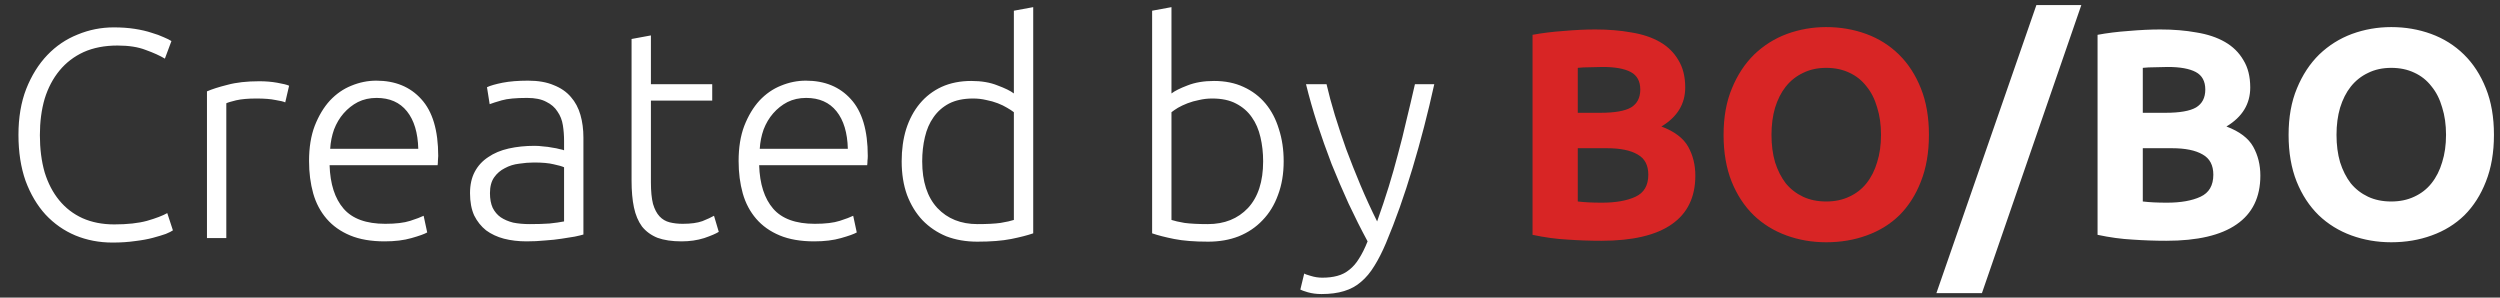
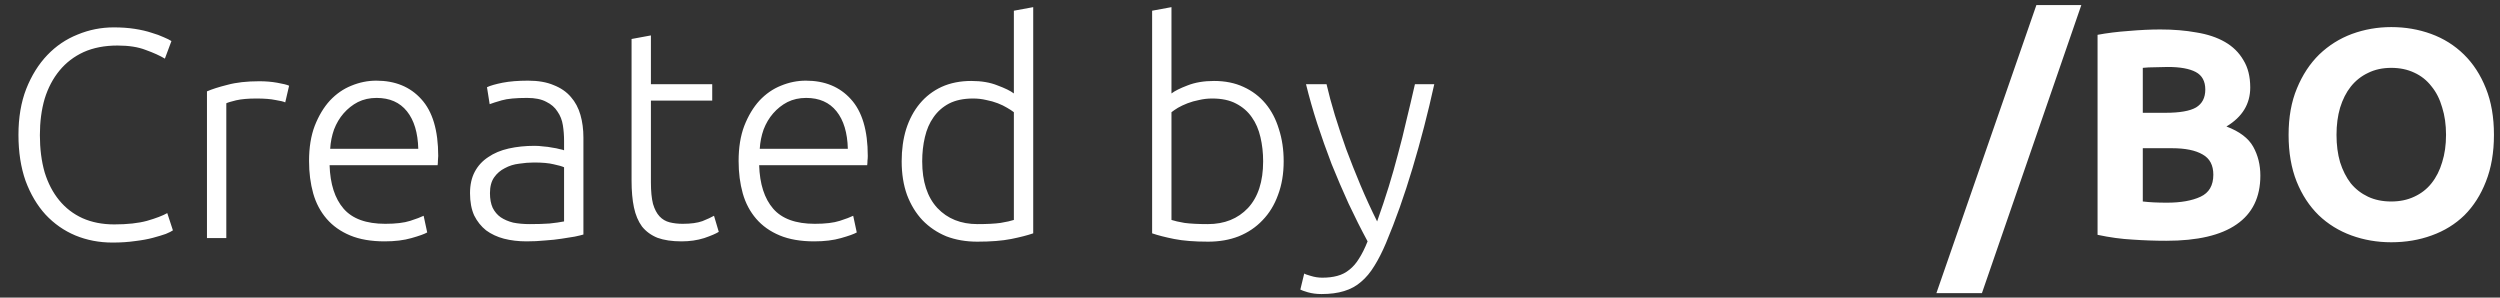
<svg xmlns="http://www.w3.org/2000/svg" width="126" height="15" viewBox="0 0 126 15" fill="none">
  <rect x="0" y="0" width="126" height="15" fill="#333333" stroke="none" />
-   <path d="M5.67 12.225C5 12.225 4.375 12.105 3.795 11.865C3.225 11.625 2.725 11.275 2.295 10.815C1.875 10.355 1.54 9.79 1.29 9.12C1.05 8.44 0.93 7.665 0.93 6.795C0.93 5.925 1.06 5.155 1.32 4.485C1.59 3.805 1.945 3.235 2.385 2.775C2.825 2.315 3.335 1.97 3.915 1.74C4.495 1.5 5.1 1.38 5.73 1.38C6.12 1.38 6.475 1.405 6.795 1.455C7.115 1.505 7.395 1.57 7.635 1.65C7.875 1.72 8.08 1.795 8.25 1.875C8.42 1.945 8.55 2.01 8.64 2.07L8.31 2.955C8.06 2.805 7.74 2.66 7.35 2.52C6.97 2.37 6.495 2.295 5.925 2.295C5.275 2.295 4.705 2.405 4.215 2.625C3.735 2.845 3.33 3.155 3 3.555C2.67 3.955 2.42 4.43 2.25 4.98C2.09 5.53 2.01 6.14 2.01 6.81C2.01 7.5 2.09 8.125 2.25 8.685C2.42 9.235 2.665 9.705 2.985 10.095C3.305 10.485 3.695 10.785 4.155 10.995C4.625 11.205 5.16 11.31 5.76 11.31C6.42 11.31 6.97 11.25 7.41 11.13C7.86 11 8.2 10.87 8.43 10.74L8.715 11.61C8.645 11.66 8.525 11.72 8.355 11.79C8.185 11.85 7.97 11.915 7.71 11.985C7.45 12.055 7.15 12.11 6.81 12.15C6.47 12.2 6.09 12.225 5.67 12.225ZM13.071 4.095C13.391 4.095 13.691 4.12 13.971 4.17C14.261 4.22 14.461 4.27 14.571 4.32L14.376 5.16C14.296 5.12 14.131 5.08 13.881 5.04C13.641 4.99 13.321 4.965 12.921 4.965C12.501 4.965 12.161 4.995 11.901 5.055C11.651 5.115 11.486 5.165 11.406 5.205V12H10.431V4.605C10.681 4.495 11.026 4.385 11.466 4.275C11.906 4.155 12.441 4.095 13.071 4.095ZM15.576 8.115C15.576 7.435 15.671 6.845 15.861 6.345C16.061 5.835 16.316 5.41 16.626 5.07C16.946 4.73 17.306 4.48 17.706 4.32C18.116 4.15 18.536 4.065 18.966 4.065C19.916 4.065 20.671 4.375 21.231 4.995C21.801 5.615 22.086 6.57 22.086 7.86C22.086 7.94 22.081 8.02 22.071 8.1C22.071 8.18 22.066 8.255 22.056 8.325H16.611C16.641 9.275 16.876 10.005 17.316 10.515C17.756 11.025 18.456 11.28 19.416 11.28C19.946 11.28 20.366 11.23 20.676 11.13C20.986 11.03 21.211 10.945 21.351 10.875L21.531 11.715C21.391 11.795 21.126 11.89 20.736 12C20.356 12.11 19.906 12.165 19.386 12.165C18.706 12.165 18.126 12.065 17.646 11.865C17.166 11.665 16.771 11.385 16.461 11.025C16.151 10.665 15.926 10.24 15.786 9.75C15.646 9.25 15.576 8.705 15.576 8.115ZM21.081 7.5C21.061 6.69 20.871 6.06 20.511 5.61C20.151 5.16 19.641 4.935 18.981 4.935C18.631 4.935 18.316 5.005 18.036 5.145C17.766 5.285 17.526 5.475 17.316 5.715C17.116 5.945 16.956 6.215 16.836 6.525C16.726 6.835 16.661 7.16 16.641 7.5H21.081ZM26.704 11.295C27.084 11.295 27.414 11.285 27.694 11.265C27.984 11.235 28.229 11.2 28.429 11.16V8.43C28.319 8.38 28.144 8.33 27.904 8.28C27.664 8.22 27.334 8.19 26.914 8.19C26.674 8.19 26.424 8.21 26.164 8.25C25.904 8.28 25.664 8.355 25.444 8.475C25.224 8.585 25.044 8.74 24.904 8.94C24.764 9.14 24.694 9.405 24.694 9.735C24.694 10.025 24.739 10.27 24.829 10.47C24.929 10.67 25.064 10.83 25.234 10.95C25.414 11.07 25.624 11.16 25.864 11.22C26.114 11.27 26.394 11.295 26.704 11.295ZM26.614 4.065C27.124 4.065 27.554 4.14 27.904 4.29C28.264 4.43 28.554 4.63 28.774 4.89C28.994 5.14 29.154 5.44 29.254 5.79C29.354 6.14 29.404 6.52 29.404 6.93V11.82C29.304 11.85 29.159 11.885 28.969 11.925C28.779 11.955 28.559 11.99 28.309 12.03C28.059 12.07 27.779 12.1 27.469 12.12C27.169 12.15 26.859 12.165 26.539 12.165C26.129 12.165 25.749 12.12 25.399 12.03C25.059 11.94 24.759 11.8 24.499 11.61C24.249 11.41 24.049 11.16 23.899 10.86C23.759 10.55 23.689 10.175 23.689 9.735C23.689 9.315 23.769 8.955 23.929 8.655C24.089 8.355 24.314 8.11 24.604 7.92C24.894 7.72 25.239 7.575 25.639 7.485C26.039 7.395 26.474 7.35 26.944 7.35C27.084 7.35 27.229 7.36 27.379 7.38C27.539 7.39 27.689 7.41 27.829 7.44C27.979 7.46 28.104 7.485 28.204 7.515C28.314 7.535 28.389 7.555 28.429 7.575V7.095C28.429 6.825 28.409 6.565 28.369 6.315C28.329 6.055 28.239 5.825 28.099 5.625C27.969 5.415 27.779 5.25 27.529 5.13C27.289 5 26.969 4.935 26.569 4.935C25.999 4.935 25.574 4.975 25.294 5.055C25.014 5.135 24.809 5.2 24.679 5.25L24.544 4.395C24.714 4.315 24.974 4.24 25.324 4.17C25.684 4.1 26.114 4.065 26.614 4.065ZM32.806 4.245H35.896V5.07H32.806V9.195C32.806 9.635 32.841 9.995 32.911 10.275C32.991 10.545 33.101 10.755 33.241 10.905C33.381 11.055 33.551 11.155 33.751 11.205C33.951 11.255 34.171 11.28 34.411 11.28C34.821 11.28 35.151 11.235 35.401 11.145C35.651 11.045 35.846 10.955 35.986 10.875L36.226 11.685C36.086 11.775 35.841 11.88 35.491 12C35.141 12.11 34.761 12.165 34.351 12.165C33.871 12.165 33.466 12.105 33.136 11.985C32.816 11.855 32.556 11.665 32.356 11.415C32.166 11.155 32.031 10.835 31.951 10.455C31.871 10.075 31.831 9.625 31.831 9.105V1.965L32.806 1.785V4.245ZM37.226 8.115C37.226 7.435 37.321 6.845 37.511 6.345C37.711 5.835 37.966 5.41 38.276 5.07C38.596 4.73 38.956 4.48 39.356 4.32C39.766 4.15 40.186 4.065 40.616 4.065C41.566 4.065 42.321 4.375 42.881 4.995C43.451 5.615 43.736 6.57 43.736 7.86C43.736 7.94 43.731 8.02 43.721 8.1C43.721 8.18 43.716 8.255 43.706 8.325H38.261C38.291 9.275 38.526 10.005 38.966 10.515C39.406 11.025 40.106 11.28 41.066 11.28C41.596 11.28 42.016 11.23 42.326 11.13C42.636 11.03 42.861 10.945 43.001 10.875L43.181 11.715C43.041 11.795 42.776 11.89 42.386 12C42.006 12.11 41.556 12.165 41.036 12.165C40.356 12.165 39.776 12.065 39.296 11.865C38.816 11.665 38.421 11.385 38.111 11.025C37.801 10.665 37.576 10.24 37.436 9.75C37.296 9.25 37.226 8.705 37.226 8.115ZM42.731 7.5C42.711 6.69 42.521 6.06 42.161 5.61C41.801 5.16 41.291 4.935 40.631 4.935C40.281 4.935 39.966 5.005 39.686 5.145C39.416 5.285 39.176 5.475 38.966 5.715C38.766 5.945 38.606 6.215 38.486 6.525C38.376 6.835 38.311 7.16 38.291 7.5H42.731ZM52.074 11.76C51.784 11.86 51.414 11.955 50.964 12.045C50.514 12.135 49.944 12.18 49.254 12.18C48.684 12.18 48.164 12.09 47.694 11.91C47.234 11.72 46.834 11.45 46.494 11.1C46.164 10.75 45.904 10.325 45.714 9.825C45.534 9.325 45.444 8.76 45.444 8.13C45.444 7.54 45.519 7 45.669 6.51C45.829 6.01 46.059 5.58 46.359 5.22C46.659 4.86 47.024 4.58 47.454 4.38C47.894 4.18 48.394 4.08 48.954 4.08C49.464 4.08 49.904 4.155 50.274 4.305C50.654 4.445 50.929 4.58 51.099 4.71V0.54L52.074 0.36V11.76ZM51.099 5.655C51.009 5.585 50.894 5.51 50.754 5.43C50.624 5.35 50.469 5.275 50.289 5.205C50.109 5.135 49.914 5.08 49.704 5.04C49.494 4.99 49.274 4.965 49.044 4.965C48.564 4.965 48.159 5.05 47.829 5.22C47.509 5.39 47.249 5.62 47.049 5.91C46.849 6.19 46.704 6.525 46.614 6.915C46.524 7.295 46.479 7.7 46.479 8.13C46.479 9.15 46.734 9.935 47.244 10.485C47.754 11.025 48.429 11.295 49.269 11.295C49.749 11.295 50.134 11.275 50.424 11.235C50.724 11.185 50.949 11.135 51.099 11.085V5.655ZM59.042 4.71C59.212 4.58 59.482 4.445 59.852 4.305C60.232 4.155 60.677 4.08 61.187 4.08C61.747 4.08 62.242 4.18 62.672 4.38C63.112 4.58 63.482 4.86 63.782 5.22C64.082 5.58 64.307 6.01 64.457 6.51C64.617 7 64.697 7.54 64.697 8.13C64.697 8.76 64.602 9.325 64.412 9.825C64.232 10.325 63.972 10.75 63.632 11.1C63.302 11.45 62.902 11.72 62.432 11.91C61.972 12.09 61.457 12.18 60.887 12.18C60.197 12.18 59.627 12.135 59.177 12.045C58.727 11.955 58.357 11.86 58.067 11.76V0.54L59.042 0.36V4.71ZM59.042 11.085C59.192 11.135 59.412 11.185 59.702 11.235C60.002 11.275 60.392 11.295 60.872 11.295C61.712 11.295 62.387 11.025 62.897 10.485C63.407 9.935 63.662 9.15 63.662 8.13C63.662 7.7 63.617 7.295 63.527 6.915C63.437 6.525 63.292 6.19 63.092 5.91C62.892 5.62 62.627 5.39 62.297 5.22C61.977 5.05 61.577 4.965 61.097 4.965C60.867 4.965 60.647 4.99 60.437 5.04C60.227 5.08 60.032 5.135 59.852 5.205C59.672 5.275 59.512 5.35 59.372 5.43C59.242 5.51 59.132 5.585 59.042 5.655V11.085ZM68.927 12.165C68.597 11.555 68.278 10.92 67.968 10.26C67.668 9.6 67.382 8.935 67.112 8.265C66.853 7.585 66.612 6.91 66.392 6.24C66.172 5.56 65.983 4.895 65.823 4.245H66.858C66.968 4.725 67.108 5.245 67.278 5.805C67.448 6.355 67.638 6.925 67.847 7.515C68.067 8.105 68.308 8.71 68.567 9.33C68.828 9.95 69.108 10.56 69.407 11.16C69.627 10.54 69.823 9.955 69.993 9.405C70.162 8.855 70.317 8.31 70.457 7.77C70.608 7.22 70.748 6.66 70.877 6.09C71.017 5.52 71.162 4.905 71.312 4.245H72.287C71.968 5.695 71.603 7.105 71.192 8.475C70.782 9.845 70.338 11.1 69.858 12.24C69.668 12.69 69.472 13.075 69.272 13.395C69.073 13.725 68.847 13.995 68.597 14.205C68.358 14.415 68.073 14.57 67.743 14.67C67.422 14.77 67.043 14.82 66.603 14.82C66.353 14.82 66.123 14.79 65.912 14.73C65.713 14.67 65.588 14.625 65.537 14.595L65.733 13.785C65.772 13.815 65.882 13.855 66.062 13.905C66.252 13.965 66.448 13.995 66.647 13.995C66.927 13.995 67.177 13.965 67.397 13.905C67.627 13.845 67.832 13.74 68.013 13.59C68.192 13.45 68.353 13.265 68.493 13.035C68.642 12.805 68.787 12.515 68.927 12.165ZM99.889 14.775H97.594L102.634 0.255H104.899L99.889 14.775ZM109.182 12.135C108.612 12.135 108.042 12.115 107.472 12.075C106.912 12.045 106.327 11.965 105.717 11.835V1.755C106.197 1.665 106.722 1.6 107.292 1.56C107.862 1.51 108.392 1.485 108.882 1.485C109.542 1.485 110.147 1.535 110.697 1.635C111.257 1.725 111.737 1.885 112.137 2.115C112.537 2.345 112.847 2.65 113.067 3.03C113.297 3.4 113.412 3.86 113.412 4.41C113.412 5.24 113.012 5.895 112.212 6.375C112.872 6.625 113.322 6.965 113.562 7.395C113.802 7.825 113.922 8.31 113.922 8.85C113.922 9.94 113.522 10.76 112.722 11.31C111.932 11.86 110.752 12.135 109.182 12.135ZM107.997 7.47V10.155C108.167 10.175 108.352 10.19 108.552 10.2C108.752 10.21 108.972 10.215 109.212 10.215C109.912 10.215 110.477 10.115 110.907 9.915C111.337 9.715 111.552 9.345 111.552 8.805C111.552 8.325 111.372 7.985 111.012 7.785C110.652 7.575 110.137 7.47 109.467 7.47H107.997ZM107.997 5.685H109.137C109.857 5.685 110.372 5.595 110.682 5.415C110.992 5.225 111.147 4.925 111.147 4.515C111.147 4.095 110.987 3.8 110.667 3.63C110.347 3.46 109.877 3.375 109.257 3.375C109.057 3.375 108.842 3.38 108.612 3.39C108.382 3.39 108.177 3.4 107.997 3.42V5.685ZM117.76 6.795C117.76 7.305 117.82 7.765 117.94 8.175C118.07 8.585 118.25 8.94 118.48 9.24C118.72 9.53 119.01 9.755 119.35 9.915C119.69 10.075 120.08 10.155 120.52 10.155C120.95 10.155 121.335 10.075 121.675 9.915C122.025 9.755 122.315 9.53 122.545 9.24C122.785 8.94 122.965 8.585 123.085 8.175C123.215 7.765 123.28 7.305 123.28 6.795C123.28 6.285 123.215 5.825 123.085 5.415C122.965 4.995 122.785 4.64 122.545 4.35C122.315 4.05 122.025 3.82 121.675 3.66C121.335 3.5 120.95 3.42 120.52 3.42C120.08 3.42 119.69 3.505 119.35 3.675C119.01 3.835 118.72 4.065 118.48 4.365C118.25 4.655 118.07 5.01 117.94 5.43C117.82 5.84 117.76 6.295 117.76 6.795ZM125.695 6.795C125.695 7.685 125.56 8.47 125.29 9.15C125.03 9.82 124.67 10.385 124.21 10.845C123.75 11.295 123.2 11.635 122.56 11.865C121.93 12.095 121.25 12.21 120.52 12.21C119.81 12.21 119.14 12.095 118.51 11.865C117.88 11.635 117.33 11.295 116.86 10.845C116.39 10.385 116.02 9.82 115.75 9.15C115.48 8.47 115.345 7.685 115.345 6.795C115.345 5.905 115.485 5.125 115.765 4.455C116.045 3.775 116.42 3.205 116.89 2.745C117.37 2.285 117.92 1.94 118.54 1.71C119.17 1.48 119.83 1.365 120.52 1.365C121.23 1.365 121.9 1.48 122.53 1.71C123.16 1.94 123.71 2.285 124.18 2.745C124.65 3.205 125.02 3.775 125.29 4.455C125.56 5.125 125.695 5.905 125.695 6.795Z" fill="white" />
-   <path d="M80.705 12.135C80.135 12.135 79.565 12.115 78.995 12.075C78.435 12.045 77.85 11.965 77.24 11.835V1.755C77.72 1.665 78.245 1.6 78.815 1.56C79.385 1.51 79.915 1.485 80.405 1.485C81.065 1.485 81.67 1.535 82.22 1.635C82.78 1.725 83.26 1.885 83.66 2.115C84.06 2.345 84.37 2.65 84.59 3.03C84.82 3.4 84.935 3.86 84.935 4.41C84.935 5.24 84.535 5.895 83.735 6.375C84.395 6.625 84.845 6.965 85.085 7.395C85.325 7.825 85.445 8.31 85.445 8.85C85.445 9.94 85.045 10.76 84.245 11.31C83.455 11.86 82.275 12.135 80.705 12.135ZM79.52 7.47V10.155C79.69 10.175 79.875 10.19 80.075 10.2C80.275 10.21 80.495 10.215 80.735 10.215C81.435 10.215 82 10.115 82.43 9.915C82.86 9.715 83.075 9.345 83.075 8.805C83.075 8.325 82.895 7.985 82.535 7.785C82.175 7.575 81.66 7.47 80.99 7.47H79.52ZM79.52 5.685H80.66C81.38 5.685 81.895 5.595 82.205 5.415C82.515 5.225 82.67 4.925 82.67 4.515C82.67 4.095 82.51 3.8 82.19 3.63C81.87 3.46 81.4 3.375 80.78 3.375C80.58 3.375 80.365 3.38 80.135 3.39C79.905 3.39 79.7 3.4 79.52 3.42V5.685ZM89.283 6.795C89.283 7.305 89.343 7.765 89.463 8.175C89.593 8.585 89.773 8.94 90.003 9.24C90.243 9.53 90.533 9.755 90.873 9.915C91.213 10.075 91.603 10.155 92.043 10.155C92.473 10.155 92.858 10.075 93.198 9.915C93.548 9.755 93.838 9.53 94.068 9.24C94.308 8.94 94.488 8.585 94.608 8.175C94.738 7.765 94.803 7.305 94.803 6.795C94.803 6.285 94.738 5.825 94.608 5.415C94.488 4.995 94.308 4.64 94.068 4.35C93.838 4.05 93.548 3.82 93.198 3.66C92.858 3.5 92.473 3.42 92.043 3.42C91.603 3.42 91.213 3.505 90.873 3.675C90.533 3.835 90.243 4.065 90.003 4.365C89.773 4.655 89.593 5.01 89.463 5.43C89.343 5.84 89.283 6.295 89.283 6.795ZM97.218 6.795C97.218 7.685 97.083 8.47 96.813 9.15C96.553 9.82 96.193 10.385 95.733 10.845C95.273 11.295 94.723 11.635 94.083 11.865C93.453 12.095 92.773 12.21 92.043 12.21C91.333 12.21 90.663 12.095 90.033 11.865C89.403 11.635 88.853 11.295 88.383 10.845C87.913 10.385 87.543 9.82 87.273 9.15C87.003 8.47 86.868 7.685 86.868 6.795C86.868 5.905 87.008 5.125 87.288 4.455C87.568 3.775 87.943 3.205 88.413 2.745C88.893 2.285 89.443 1.94 90.063 1.71C90.693 1.48 91.353 1.365 92.043 1.365C92.753 1.365 93.423 1.48 94.053 1.71C94.683 1.94 95.233 2.285 95.703 2.745C96.173 3.205 96.543 3.775 96.813 4.455C97.083 5.125 97.218 5.905 97.218 6.795Z" fill="#D82525" />
+   <path d="M5.67 12.225C5 12.225 4.375 12.105 3.795 11.865C3.225 11.625 2.725 11.275 2.295 10.815C1.875 10.355 1.54 9.79 1.29 9.12C1.05 8.44 0.93 7.665 0.93 6.795C0.93 5.925 1.06 5.155 1.32 4.485C1.59 3.805 1.945 3.235 2.385 2.775C2.825 2.315 3.335 1.97 3.915 1.74C4.495 1.5 5.1 1.38 5.73 1.38C6.12 1.38 6.475 1.405 6.795 1.455C7.115 1.505 7.395 1.57 7.635 1.65C7.875 1.72 8.08 1.795 8.25 1.875C8.42 1.945 8.55 2.01 8.64 2.07L8.31 2.955C8.06 2.805 7.74 2.66 7.35 2.52C6.97 2.37 6.495 2.295 5.925 2.295C5.275 2.295 4.705 2.405 4.215 2.625C3.735 2.845 3.33 3.155 3 3.555C2.67 3.955 2.42 4.43 2.25 4.98C2.09 5.53 2.01 6.14 2.01 6.81C2.01 7.5 2.09 8.125 2.25 8.685C2.42 9.235 2.665 9.705 2.985 10.095C3.305 10.485 3.695 10.785 4.155 10.995C4.625 11.205 5.16 11.31 5.76 11.31C6.42 11.31 6.97 11.25 7.41 11.13C7.86 11 8.2 10.87 8.43 10.74L8.715 11.61C8.645 11.66 8.525 11.72 8.355 11.79C8.185 11.85 7.97 11.915 7.71 11.985C7.45 12.055 7.15 12.11 6.81 12.15C6.47 12.2 6.09 12.225 5.67 12.225ZM13.071 4.095C13.391 4.095 13.691 4.12 13.971 4.17C14.261 4.22 14.461 4.27 14.571 4.32L14.376 5.16C14.296 5.12 14.131 5.08 13.881 5.04C13.641 4.99 13.321 4.965 12.921 4.965C12.501 4.965 12.161 4.995 11.901 5.055C11.651 5.115 11.486 5.165 11.406 5.205V12H10.431V4.605C10.681 4.495 11.026 4.385 11.466 4.275C11.906 4.155 12.441 4.095 13.071 4.095ZM15.576 8.115C15.576 7.435 15.671 6.845 15.861 6.345C16.061 5.835 16.316 5.41 16.626 5.07C16.946 4.73 17.306 4.48 17.706 4.32C18.116 4.15 18.536 4.065 18.966 4.065C19.916 4.065 20.671 4.375 21.231 4.995C21.801 5.615 22.086 6.57 22.086 7.86C22.086 7.94 22.081 8.02 22.071 8.1C22.071 8.18 22.066 8.255 22.056 8.325H16.611C16.641 9.275 16.876 10.005 17.316 10.515C17.756 11.025 18.456 11.28 19.416 11.28C19.946 11.28 20.366 11.23 20.676 11.13C20.986 11.03 21.211 10.945 21.351 10.875L21.531 11.715C21.391 11.795 21.126 11.89 20.736 12C20.356 12.11 19.906 12.165 19.386 12.165C18.706 12.165 18.126 12.065 17.646 11.865C17.166 11.665 16.771 11.385 16.461 11.025C16.151 10.665 15.926 10.24 15.786 9.75C15.646 9.25 15.576 8.705 15.576 8.115ZM21.081 7.5C21.061 6.69 20.871 6.06 20.511 5.61C20.151 5.16 19.641 4.935 18.981 4.935C18.631 4.935 18.316 5.005 18.036 5.145C17.766 5.285 17.526 5.475 17.316 5.715C17.116 5.945 16.956 6.215 16.836 6.525C16.726 6.835 16.661 7.16 16.641 7.5H21.081ZM26.704 11.295C27.084 11.295 27.414 11.285 27.694 11.265C27.984 11.235 28.229 11.2 28.429 11.16V8.43C28.319 8.38 28.144 8.33 27.904 8.28C27.664 8.22 27.334 8.19 26.914 8.19C26.674 8.19 26.424 8.21 26.164 8.25C25.904 8.28 25.664 8.355 25.444 8.475C25.224 8.585 25.044 8.74 24.904 8.94C24.764 9.14 24.694 9.405 24.694 9.735C24.694 10.025 24.739 10.27 24.829 10.47C24.929 10.67 25.064 10.83 25.234 10.95C25.414 11.07 25.624 11.16 25.864 11.22C26.114 11.27 26.394 11.295 26.704 11.295ZM26.614 4.065C27.124 4.065 27.554 4.14 27.904 4.29C28.264 4.43 28.554 4.63 28.774 4.89C28.994 5.14 29.154 5.44 29.254 5.79C29.354 6.14 29.404 6.52 29.404 6.93V11.82C29.304 11.85 29.159 11.885 28.969 11.925C28.779 11.955 28.559 11.99 28.309 12.03C28.059 12.07 27.779 12.1 27.469 12.12C27.169 12.15 26.859 12.165 26.539 12.165C26.129 12.165 25.749 12.12 25.399 12.03C25.059 11.94 24.759 11.8 24.499 11.61C24.249 11.41 24.049 11.16 23.899 10.86C23.759 10.55 23.689 10.175 23.689 9.735C23.689 9.315 23.769 8.955 23.929 8.655C24.089 8.355 24.314 8.11 24.604 7.92C24.894 7.72 25.239 7.575 25.639 7.485C26.039 7.395 26.474 7.35 26.944 7.35C27.084 7.35 27.229 7.36 27.379 7.38C27.539 7.39 27.689 7.41 27.829 7.44C27.979 7.46 28.104 7.485 28.204 7.515C28.314 7.535 28.389 7.555 28.429 7.575V7.095C28.429 6.825 28.409 6.565 28.369 6.315C28.329 6.055 28.239 5.825 28.099 5.625C27.969 5.415 27.779 5.25 27.529 5.13C27.289 5 26.969 4.935 26.569 4.935C25.999 4.935 25.574 4.975 25.294 5.055C25.014 5.135 24.809 5.2 24.679 5.25L24.544 4.395C24.714 4.315 24.974 4.24 25.324 4.17C25.684 4.1 26.114 4.065 26.614 4.065ZM32.806 4.245H35.896V5.07H32.806V9.195C32.806 9.635 32.841 9.995 32.911 10.275C32.991 10.545 33.101 10.755 33.241 10.905C33.381 11.055 33.551 11.155 33.751 11.205C33.951 11.255 34.171 11.28 34.411 11.28C34.821 11.28 35.151 11.235 35.401 11.145C35.651 11.045 35.846 10.955 35.986 10.875L36.226 11.685C36.086 11.775 35.841 11.88 35.491 12C35.141 12.11 34.761 12.165 34.351 12.165C33.871 12.165 33.466 12.105 33.136 11.985C32.816 11.855 32.556 11.665 32.356 11.415C32.166 11.155 32.031 10.835 31.951 10.455C31.871 10.075 31.831 9.625 31.831 9.105V1.965L32.806 1.785V4.245ZM37.226 8.115C37.226 7.435 37.321 6.845 37.511 6.345C37.711 5.835 37.966 5.41 38.276 5.07C38.596 4.73 38.956 4.48 39.356 4.32C39.766 4.15 40.186 4.065 40.616 4.065C41.566 4.065 42.321 4.375 42.881 4.995C43.451 5.615 43.736 6.57 43.736 7.86C43.736 7.94 43.731 8.02 43.721 8.1C43.721 8.18 43.716 8.255 43.706 8.325H38.261C38.291 9.275 38.526 10.005 38.966 10.515C39.406 11.025 40.106 11.28 41.066 11.28C41.596 11.28 42.016 11.23 42.326 11.13C42.636 11.03 42.861 10.945 43.001 10.875L43.181 11.715C43.041 11.795 42.776 11.89 42.386 12C42.006 12.11 41.556 12.165 41.036 12.165C40.356 12.165 39.776 12.065 39.296 11.865C38.816 11.665 38.421 11.385 38.111 11.025C37.801 10.665 37.576 10.24 37.436 9.75C37.296 9.25 37.226 8.705 37.226 8.115ZM42.731 7.5C42.711 6.69 42.521 6.06 42.161 5.61C41.801 5.16 41.291 4.935 40.631 4.935C40.281 4.935 39.966 5.005 39.686 5.145C39.416 5.285 39.176 5.475 38.966 5.715C38.766 5.945 38.606 6.215 38.486 6.525C38.376 6.835 38.311 7.16 38.291 7.5H42.731ZM52.074 11.76C51.784 11.86 51.414 11.955 50.964 12.045C50.514 12.135 49.944 12.18 49.254 12.18C48.684 12.18 48.164 12.09 47.694 11.91C47.234 11.72 46.834 11.45 46.494 11.1C46.164 10.75 45.904 10.325 45.714 9.825C45.534 9.325 45.444 8.76 45.444 8.13C45.444 7.54 45.519 7 45.669 6.51C45.829 6.01 46.059 5.58 46.359 5.22C46.659 4.86 47.024 4.58 47.454 4.38C47.894 4.18 48.394 4.08 48.954 4.08C49.464 4.08 49.904 4.155 50.274 4.305C50.654 4.445 50.929 4.58 51.099 4.71V0.54L52.074 0.36V11.76ZM51.099 5.655C51.009 5.585 50.894 5.51 50.754 5.43C50.624 5.35 50.469 5.275 50.289 5.205C50.109 5.135 49.914 5.08 49.704 5.04C49.494 4.99 49.274 4.965 49.044 4.965C48.564 4.965 48.159 5.05 47.829 5.22C47.509 5.39 47.249 5.62 47.049 5.91C46.849 6.19 46.704 6.525 46.614 6.915C46.524 7.295 46.479 7.7 46.479 8.13C46.479 9.15 46.734 9.935 47.244 10.485C47.754 11.025 48.429 11.295 49.269 11.295C49.749 11.295 50.134 11.275 50.424 11.235C50.724 11.185 50.949 11.135 51.099 11.085V5.655ZM59.042 4.71C59.212 4.58 59.482 4.445 59.852 4.305C60.232 4.155 60.677 4.08 61.187 4.08C61.747 4.08 62.242 4.18 62.672 4.38C63.112 4.58 63.482 4.86 63.782 5.22C64.082 5.58 64.307 6.01 64.457 6.51C64.617 7 64.697 7.54 64.697 8.13C64.697 8.76 64.602 9.325 64.412 9.825C64.232 10.325 63.972 10.75 63.632 11.1C63.302 11.45 62.902 11.72 62.432 11.91C61.972 12.09 61.457 12.18 60.887 12.18C60.197 12.18 59.627 12.135 59.177 12.045C58.727 11.955 58.357 11.86 58.067 11.76V0.54L59.042 0.36V4.71ZM59.042 11.085C59.192 11.135 59.412 11.185 59.702 11.235C60.002 11.275 60.392 11.295 60.872 11.295C61.712 11.295 62.387 11.025 62.897 10.485C63.407 9.935 63.662 9.15 63.662 8.13C63.662 7.7 63.617 7.295 63.527 6.915C63.437 6.525 63.292 6.19 63.092 5.91C62.892 5.62 62.627 5.39 62.297 5.22C61.977 5.05 61.577 4.965 61.097 4.965C60.867 4.965 60.647 4.99 60.437 5.04C60.227 5.08 60.032 5.135 59.852 5.205C59.672 5.275 59.512 5.35 59.372 5.43C59.242 5.51 59.132 5.585 59.042 5.655V11.085ZM68.927 12.165C68.597 11.555 68.278 10.92 67.968 10.26C67.668 9.6 67.382 8.935 67.112 8.265C66.853 7.585 66.612 6.91 66.392 6.24C66.172 5.56 65.983 4.895 65.823 4.245H66.858C66.968 4.725 67.108 5.245 67.278 5.805C67.448 6.355 67.638 6.925 67.847 7.515C68.067 8.105 68.308 8.71 68.567 9.33C68.828 9.95 69.108 10.56 69.407 11.16C69.627 10.54 69.823 9.955 69.993 9.405C70.162 8.855 70.317 8.31 70.457 7.77C70.608 7.22 70.748 6.66 70.877 6.09C71.017 5.52 71.162 4.905 71.312 4.245H72.287C71.968 5.695 71.603 7.105 71.192 8.475C70.782 9.845 70.338 11.1 69.858 12.24C69.668 12.69 69.472 13.075 69.272 13.395C69.073 13.725 68.847 13.995 68.597 14.205C68.358 14.415 68.073 14.57 67.743 14.67C67.422 14.77 67.043 14.82 66.603 14.82C66.353 14.82 66.123 14.79 65.912 14.73C65.713 14.67 65.588 14.625 65.537 14.595L65.733 13.785C65.772 13.815 65.882 13.855 66.062 13.905C66.252 13.965 66.448 13.995 66.647 13.995C66.927 13.995 67.177 13.965 67.397 13.905C67.627 13.845 67.832 13.74 68.013 13.59C68.192 13.45 68.353 13.265 68.493 13.035C68.642 12.805 68.787 12.515 68.927 12.165ZM99.889 14.775H97.594L102.634 0.255H104.899L99.889 14.775ZM109.182 12.135C108.612 12.135 108.042 12.115 107.472 12.075C106.912 12.045 106.327 11.965 105.717 11.835V1.755C106.197 1.665 106.722 1.6 107.292 1.56C107.862 1.51 108.392 1.485 108.882 1.485C109.542 1.485 110.147 1.535 110.697 1.635C111.257 1.725 111.737 1.885 112.137 2.115C112.537 2.345 112.847 2.65 113.067 3.03C113.297 3.4 113.412 3.86 113.412 4.41C113.412 5.24 113.012 5.895 112.212 6.375C112.872 6.625 113.322 6.965 113.562 7.395C113.802 7.825 113.922 8.31 113.922 8.85C113.922 9.94 113.522 10.76 112.722 11.31C111.932 11.86 110.752 12.135 109.182 12.135ZM107.997 7.47V10.155C108.167 10.175 108.352 10.19 108.552 10.2C108.752 10.21 108.972 10.215 109.212 10.215C109.912 10.215 110.477 10.115 110.907 9.915C111.337 9.715 111.552 9.345 111.552 8.805C111.552 8.325 111.372 7.985 111.012 7.785C110.652 7.575 110.137 7.47 109.467 7.47ZM107.997 5.685H109.137C109.857 5.685 110.372 5.595 110.682 5.415C110.992 5.225 111.147 4.925 111.147 4.515C111.147 4.095 110.987 3.8 110.667 3.63C110.347 3.46 109.877 3.375 109.257 3.375C109.057 3.375 108.842 3.38 108.612 3.39C108.382 3.39 108.177 3.4 107.997 3.42V5.685ZM117.76 6.795C117.76 7.305 117.82 7.765 117.94 8.175C118.07 8.585 118.25 8.94 118.48 9.24C118.72 9.53 119.01 9.755 119.35 9.915C119.69 10.075 120.08 10.155 120.52 10.155C120.95 10.155 121.335 10.075 121.675 9.915C122.025 9.755 122.315 9.53 122.545 9.24C122.785 8.94 122.965 8.585 123.085 8.175C123.215 7.765 123.28 7.305 123.28 6.795C123.28 6.285 123.215 5.825 123.085 5.415C122.965 4.995 122.785 4.64 122.545 4.35C122.315 4.05 122.025 3.82 121.675 3.66C121.335 3.5 120.95 3.42 120.52 3.42C120.08 3.42 119.69 3.505 119.35 3.675C119.01 3.835 118.72 4.065 118.48 4.365C118.25 4.655 118.07 5.01 117.94 5.43C117.82 5.84 117.76 6.295 117.76 6.795ZM125.695 6.795C125.695 7.685 125.56 8.47 125.29 9.15C125.03 9.82 124.67 10.385 124.21 10.845C123.75 11.295 123.2 11.635 122.56 11.865C121.93 12.095 121.25 12.21 120.52 12.21C119.81 12.21 119.14 12.095 118.51 11.865C117.88 11.635 117.33 11.295 116.86 10.845C116.39 10.385 116.02 9.82 115.75 9.15C115.48 8.47 115.345 7.685 115.345 6.795C115.345 5.905 115.485 5.125 115.765 4.455C116.045 3.775 116.42 3.205 116.89 2.745C117.37 2.285 117.92 1.94 118.54 1.71C119.17 1.48 119.83 1.365 120.52 1.365C121.23 1.365 121.9 1.48 122.53 1.71C123.16 1.94 123.71 2.285 124.18 2.745C124.65 3.205 125.02 3.775 125.29 4.455C125.56 5.125 125.695 5.905 125.695 6.795Z" fill="white" />
</svg>